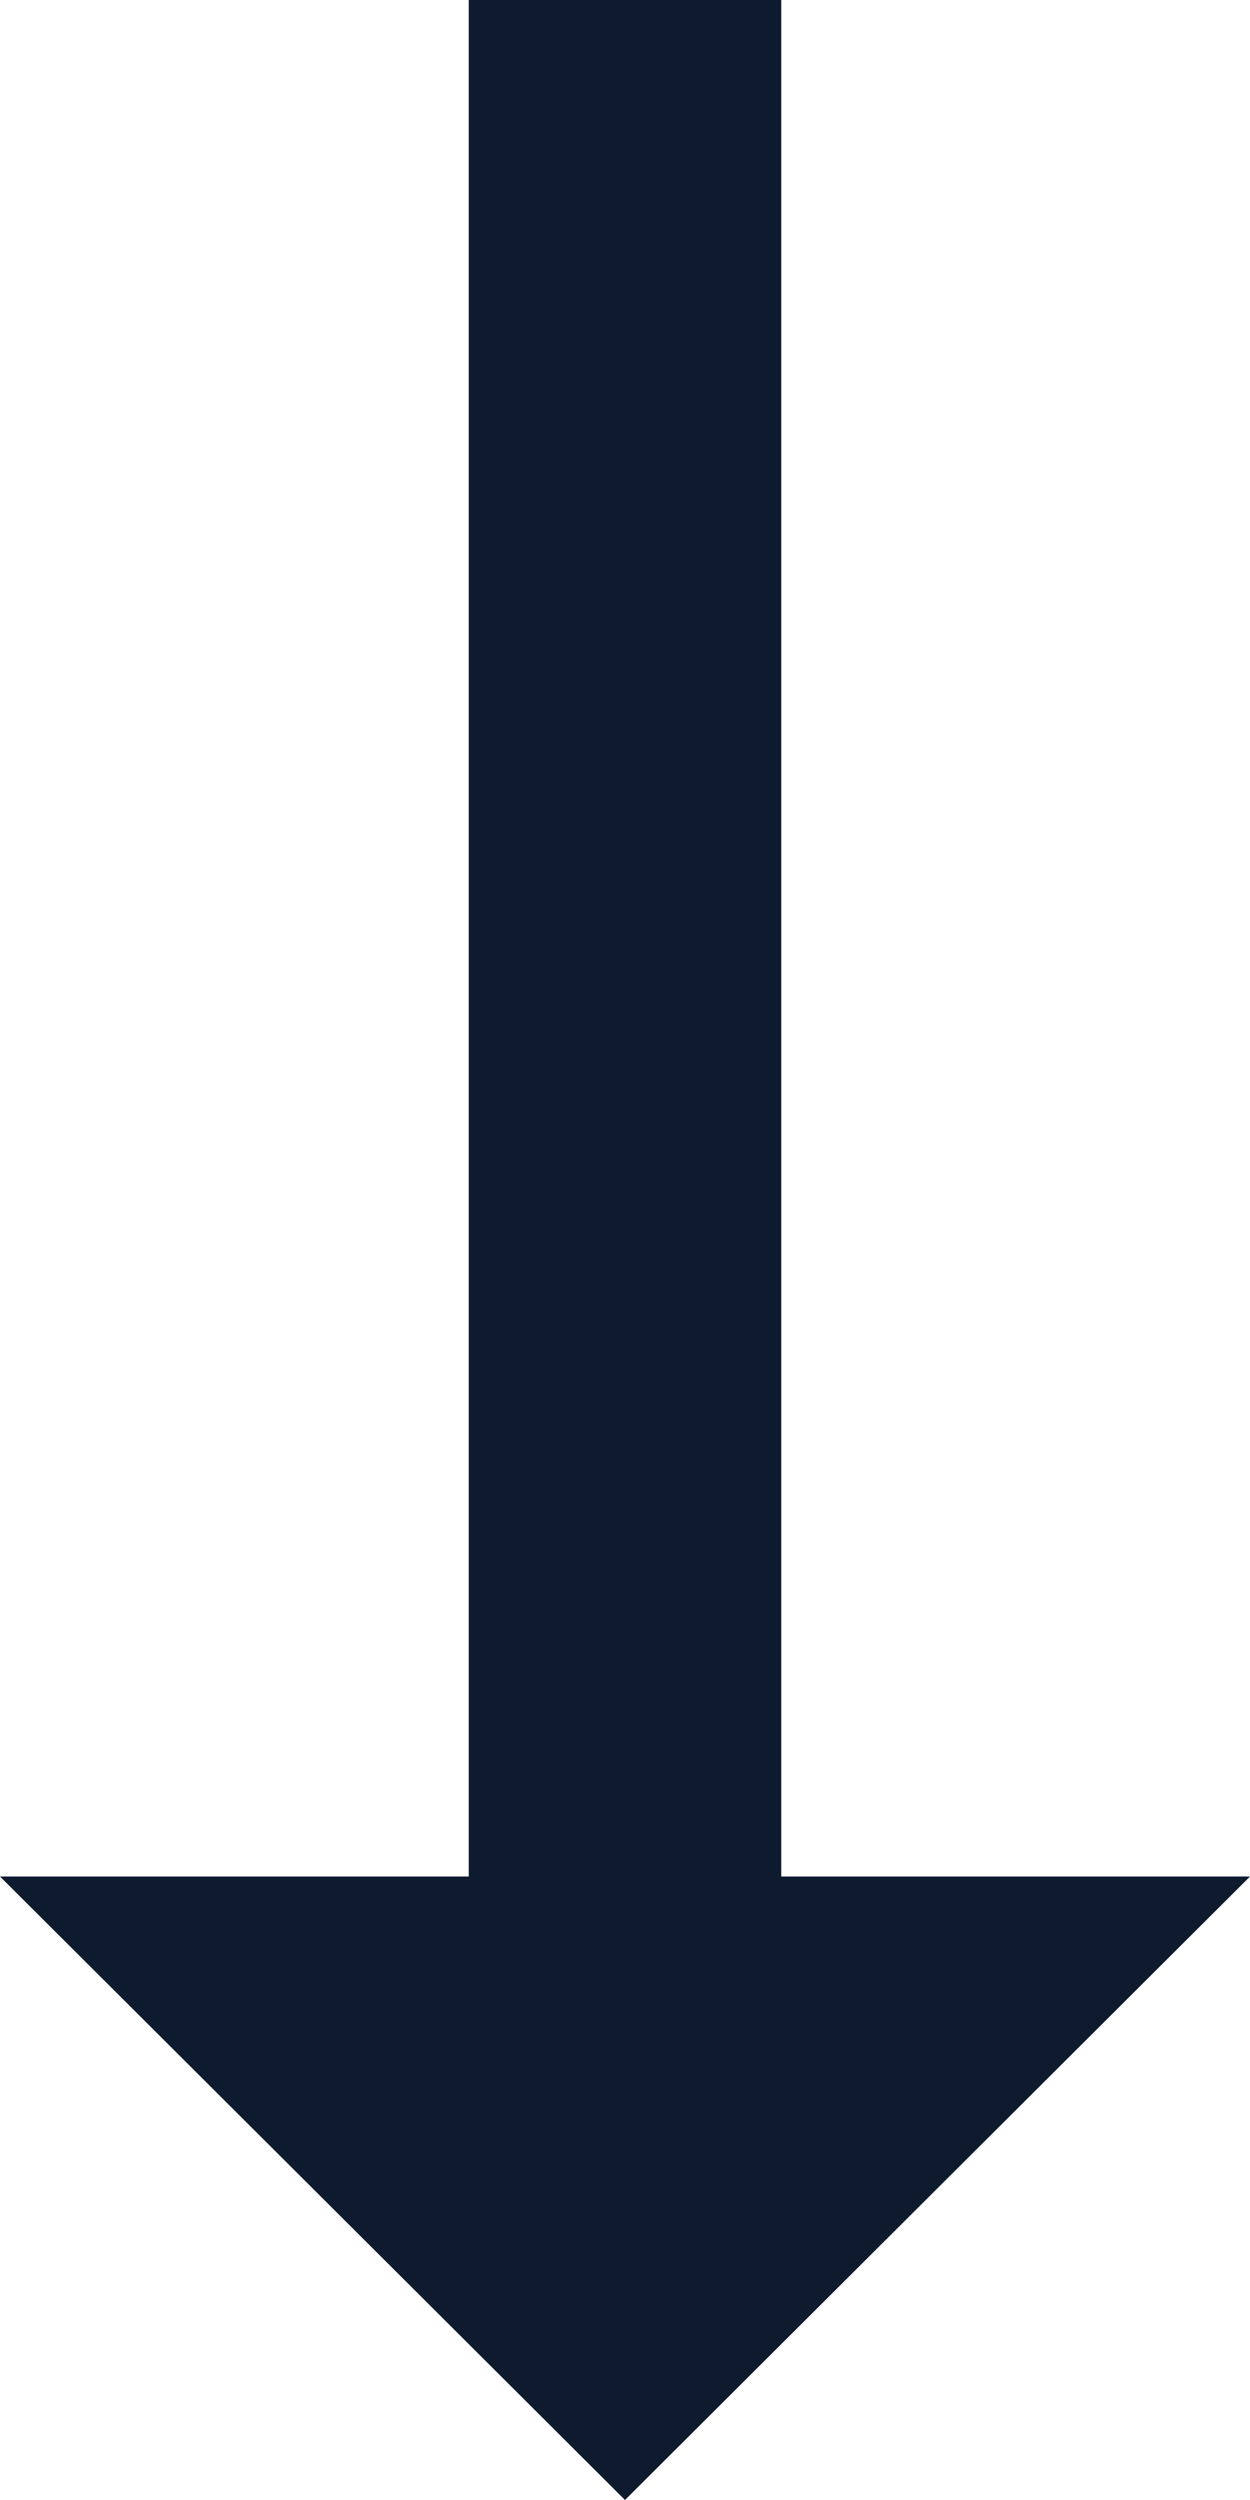
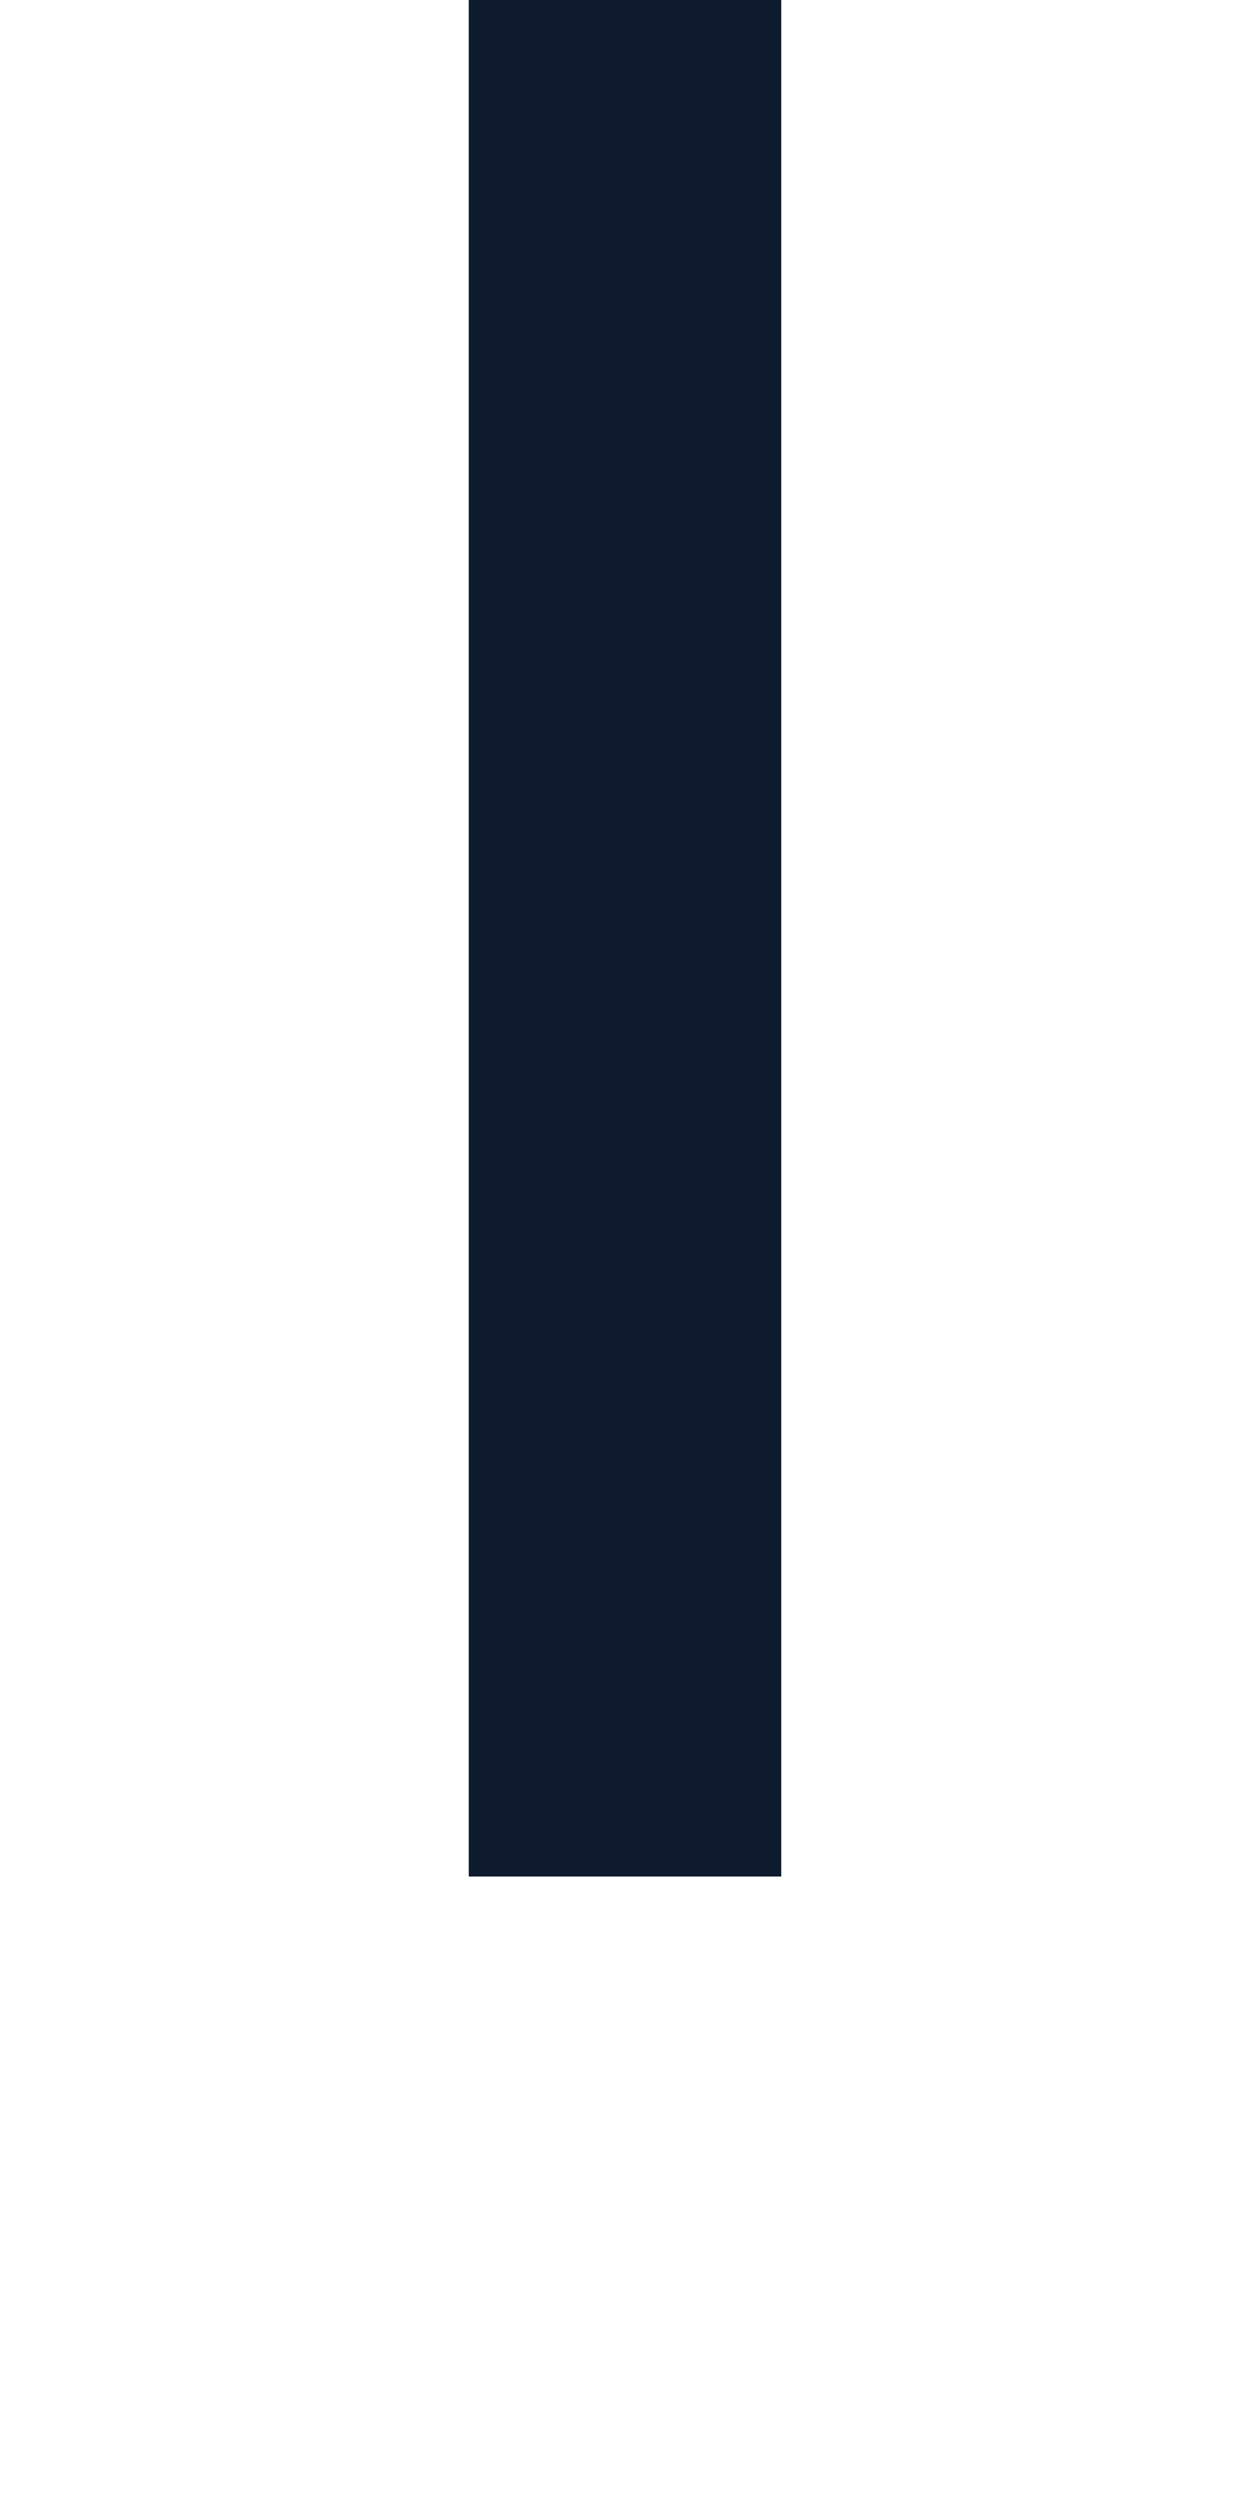
<svg xmlns="http://www.w3.org/2000/svg" width="14" height="28" viewBox="0 0 14 28" fill="none">
-   <path d="M8.75 21.017L8.75 -2.29485e-07L5.25 -3.82475e-07L5.25 21.017L-9.18704e-07 21.017L7 28L14 21.017L8.75 21.017Z" fill="#0E1A2E" />
+   <path d="M8.75 21.017L8.75 -2.29485e-07L5.25 -3.82475e-07L5.25 21.017L-9.18704e-07 21.017L14 21.017L8.75 21.017Z" fill="#0E1A2E" />
</svg>